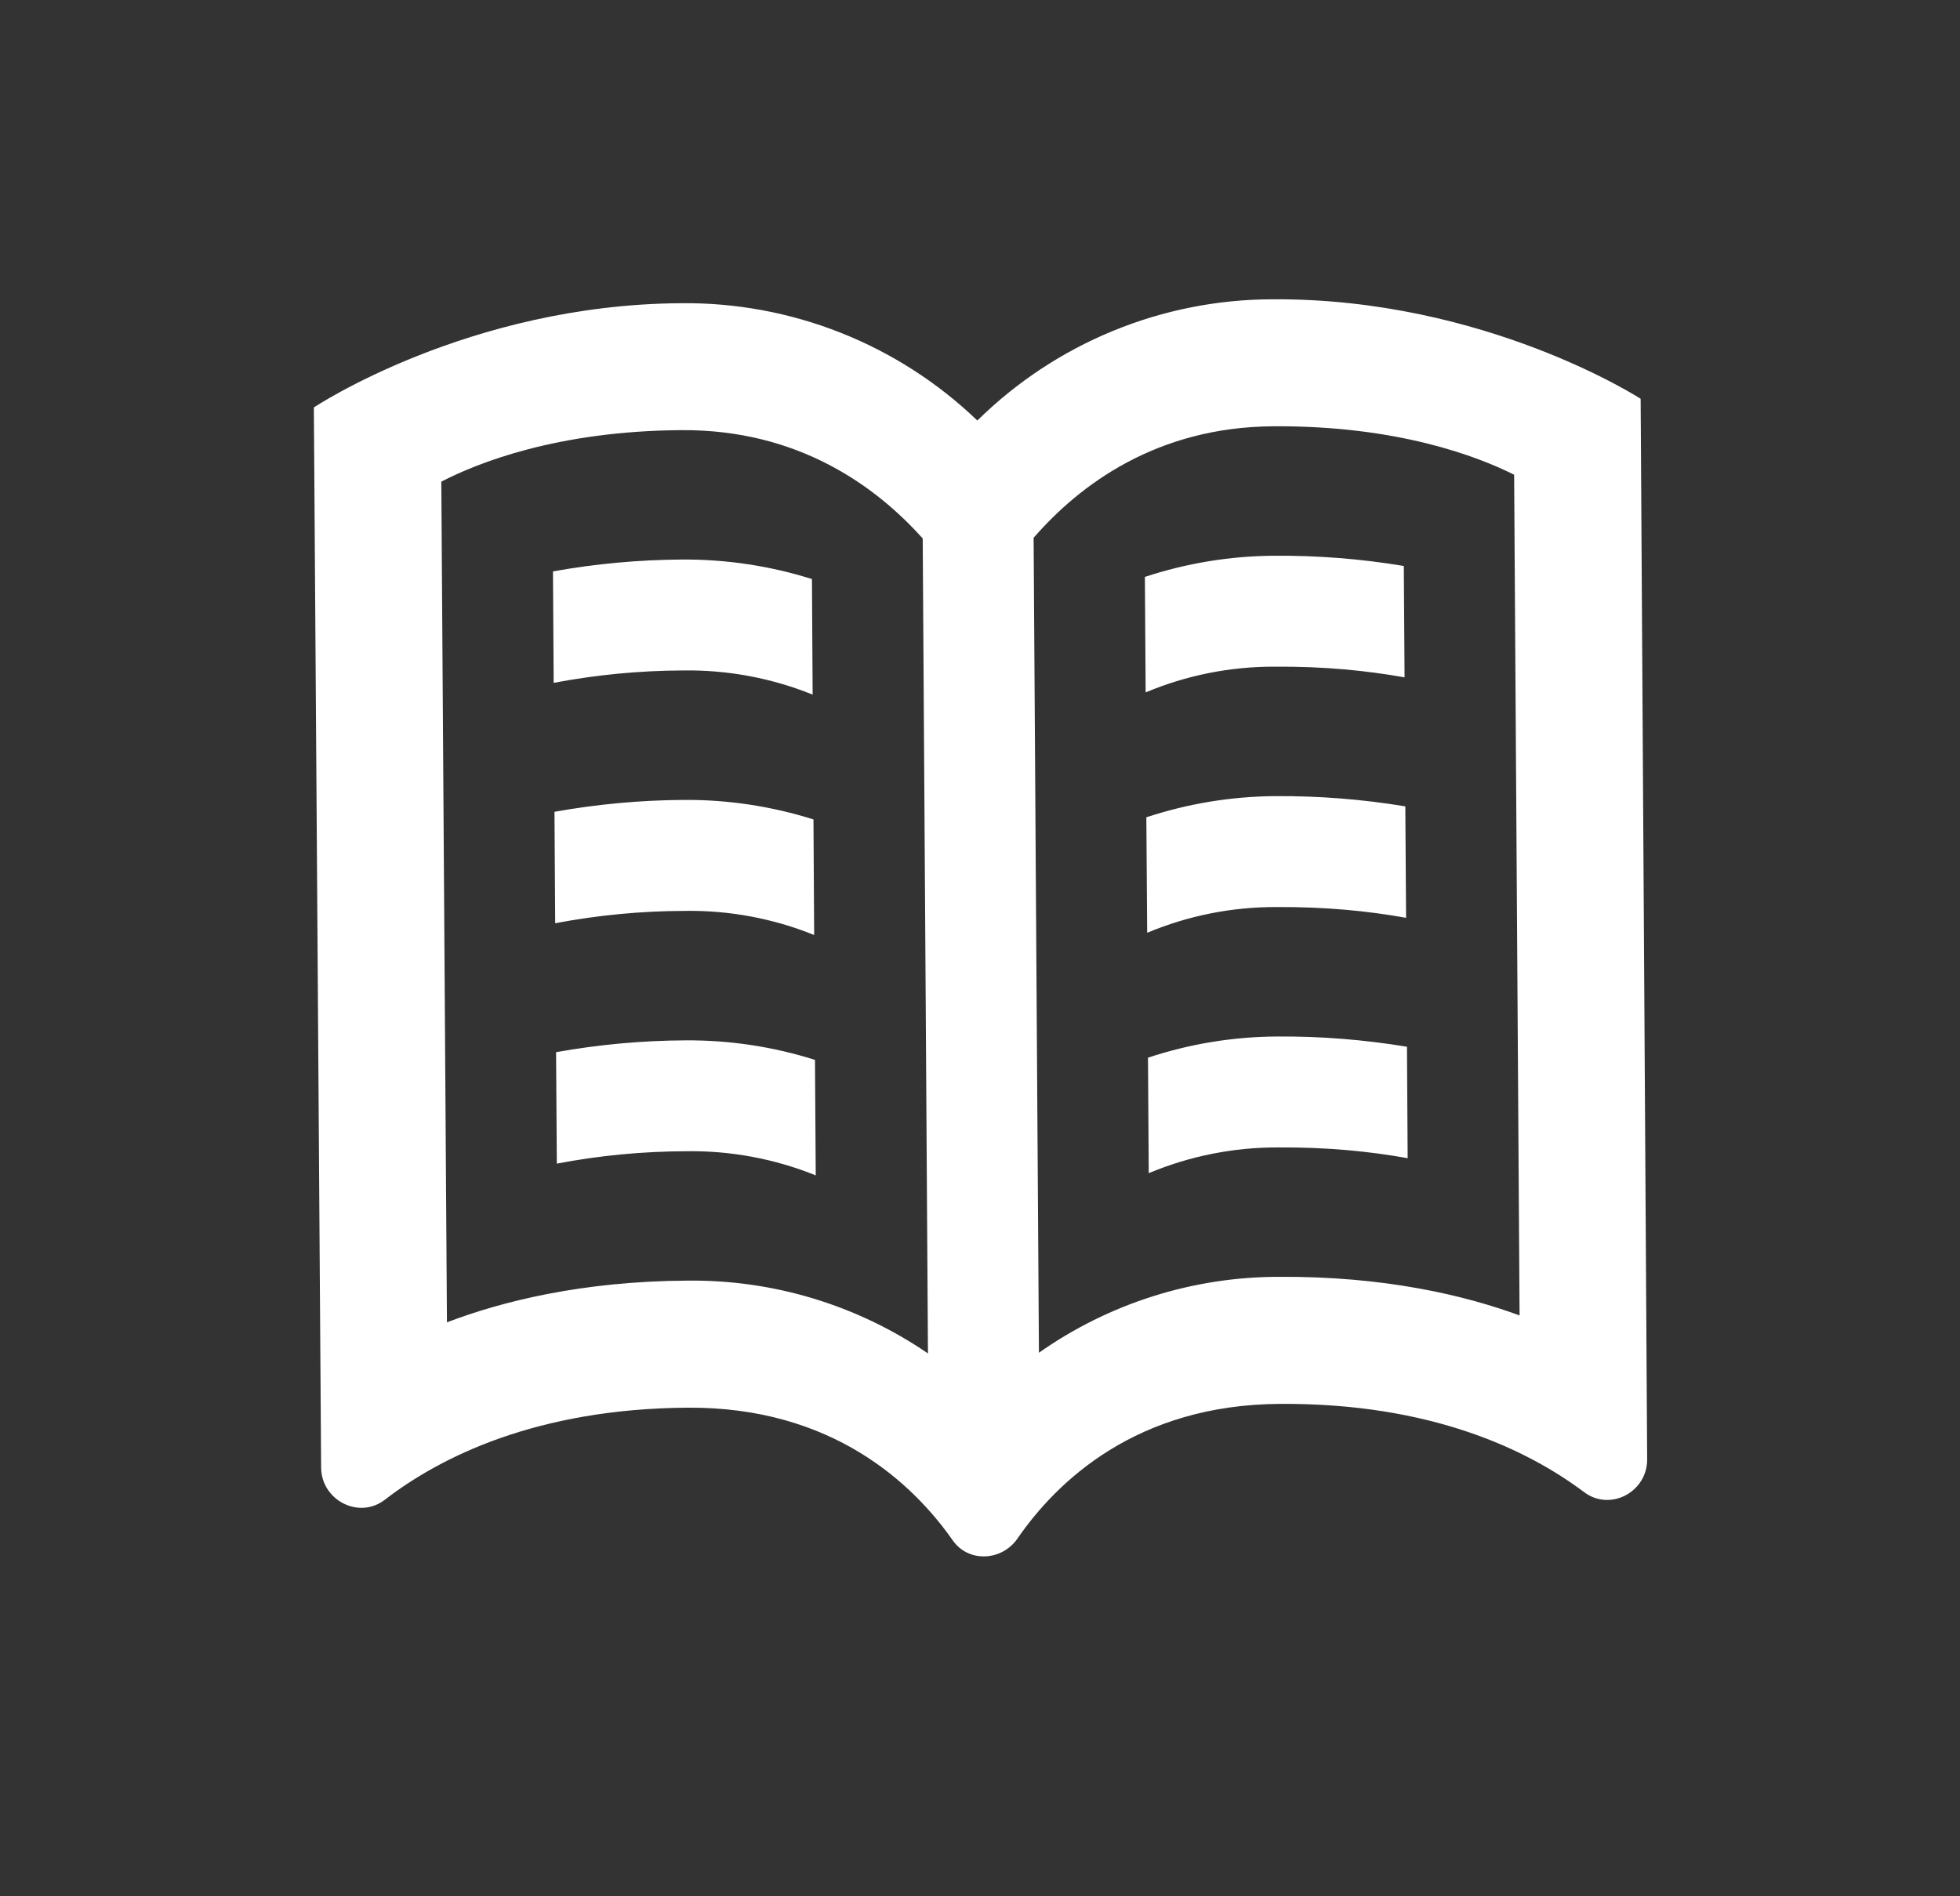
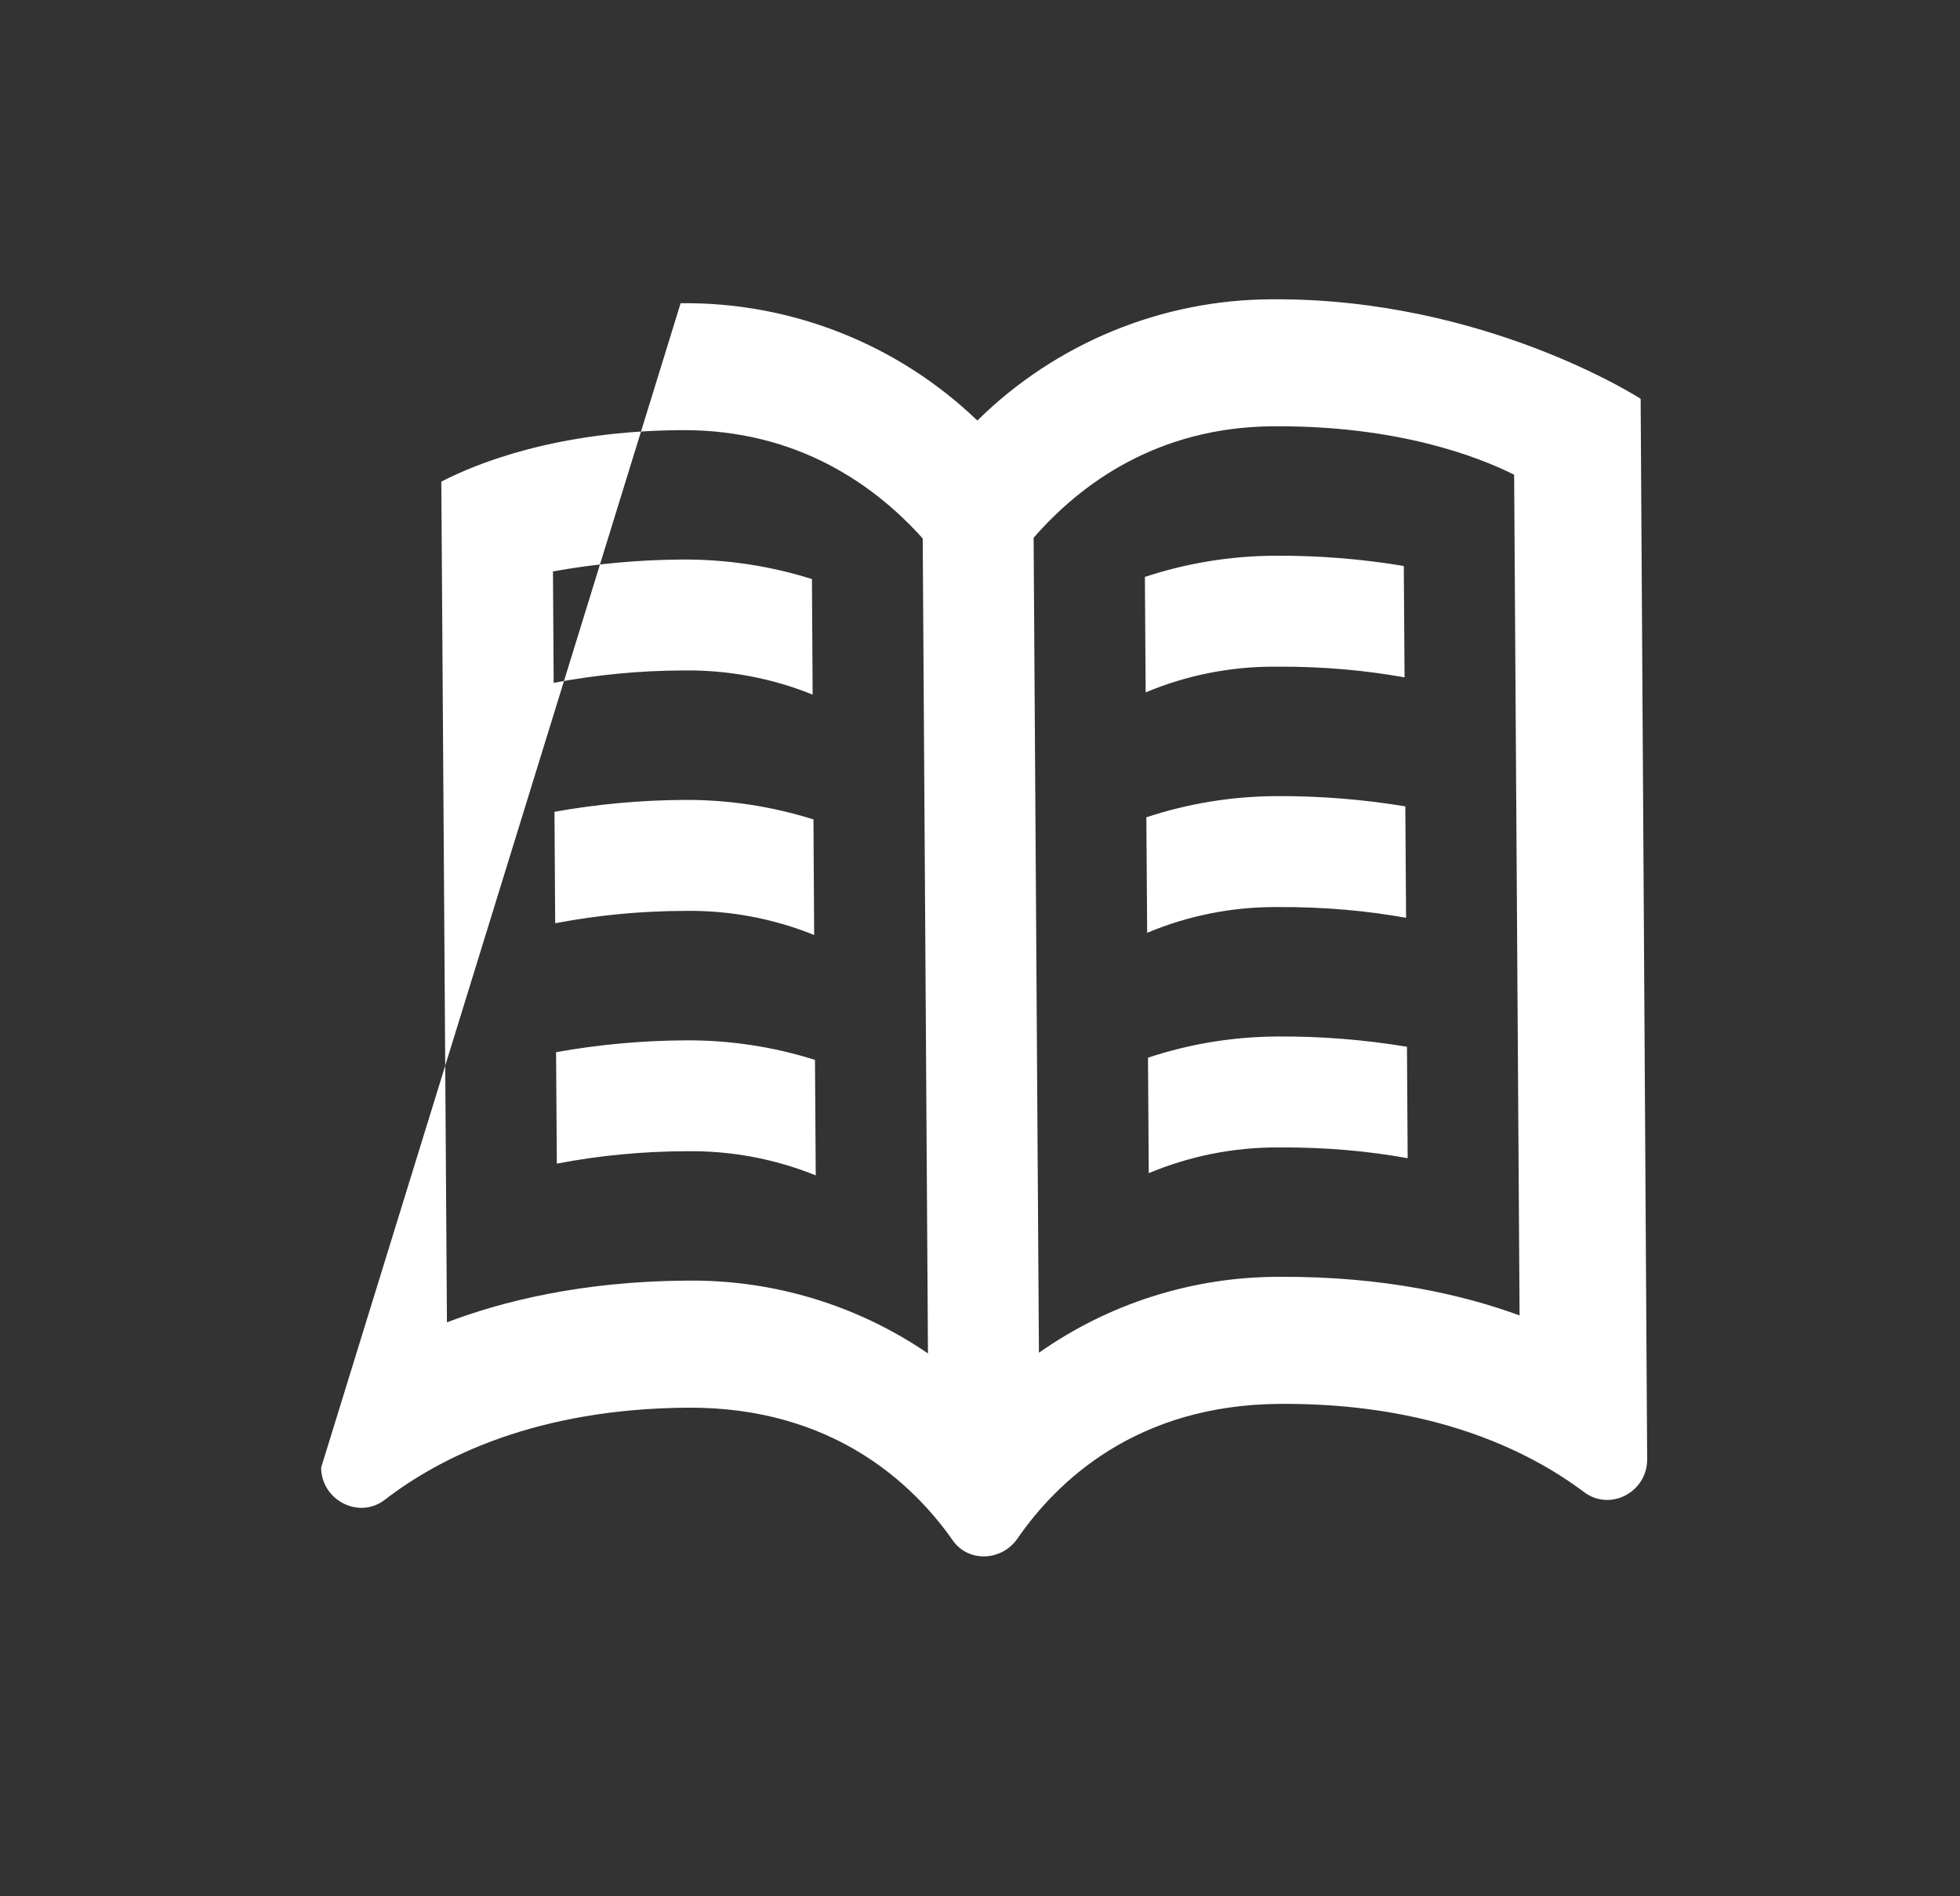
<svg xmlns="http://www.w3.org/2000/svg" width="31" height="30" viewBox="0 0 31 30" fill="none">
  <rect x="0" y="0" width="31" height="30" fill="#333333" stroke="none" />
  <g id="Group 5">
-     <path id="Vector" d="M18.108 9.127L18.12 10.954C18.768 10.682 19.463 10.544 20.165 10.547C20.952 10.541 21.622 10.611 22.215 10.716L22.203 8.954C21.526 8.841 20.84 8.787 20.154 8.792C19.459 8.796 18.768 8.909 18.108 9.127ZM18.131 12.93L18.144 14.757C18.791 14.486 19.487 14.347 20.189 14.35C20.975 14.345 21.646 14.414 22.239 14.52L22.227 12.757C21.55 12.645 20.864 12.591 20.178 12.595C19.482 12.599 18.792 12.712 18.131 12.93ZM18.157 16.733L18.169 18.56C18.817 18.289 19.512 18.15 20.215 18.153C21.001 18.147 21.672 18.217 22.264 18.323L22.253 16.56C21.575 16.448 20.89 16.393 20.203 16.398C19.508 16.401 18.817 16.514 18.157 16.733ZM8.795 16.646L8.807 18.409C9.481 18.28 10.166 18.215 10.852 18.213C11.554 18.202 12.252 18.332 12.902 18.595L12.89 16.768C12.227 16.558 11.536 16.454 10.841 16.459C10.155 16.462 9.47 16.525 8.795 16.646ZM8.746 9.04L8.757 10.803C9.432 10.675 10.117 10.609 10.803 10.607C11.505 10.596 12.202 10.726 12.853 10.989L12.842 9.161C12.179 8.952 11.487 8.848 10.792 8.852C10.106 8.856 9.421 8.918 8.746 9.04ZM8.77 12.843L8.781 14.606C9.456 14.478 10.14 14.412 10.827 14.411C11.529 14.399 12.226 14.529 12.877 14.792L12.866 12.964C12.204 12.755 11.512 12.65 10.817 12.655C10.13 12.659 9.445 12.722 8.77 12.843ZM20.127 4.735C18.379 4.737 16.703 5.426 15.458 6.653C14.198 5.443 12.513 4.776 10.765 4.797C7.404 4.819 4.964 6.446 4.964 6.446L5.079 23.218C5.083 23.734 5.676 24.042 6.085 23.728C6.963 23.051 8.484 22.286 10.878 22.27C13.167 22.256 14.443 23.475 15.07 24.371C15.319 24.726 15.847 24.697 16.093 24.34C16.715 23.438 17.972 22.224 20.241 22.21C22.638 22.194 24.169 22.941 25.056 23.607C25.47 23.917 26.055 23.603 26.052 23.087L25.949 6.309C25.949 6.309 23.488 4.714 20.127 4.735ZM14.677 21.412C13.556 20.645 12.225 20.243 10.867 20.26C9.2 20.27 7.934 20.59 7.069 20.92L6.98 7.62C7.55 7.325 8.814 6.817 10.779 6.805C12.629 6.793 13.857 7.696 14.594 8.519L14.677 21.412ZM24.034 20.811C23.164 20.491 21.893 20.189 20.226 20.2C18.868 20.2 17.543 20.619 16.432 21.401L16.348 8.508C17.073 7.675 18.288 6.755 20.14 6.744C22.104 6.731 23.374 7.223 23.948 7.51L24.034 20.811Z" fill="white" />
+     <path id="Vector" d="M18.108 9.127L18.12 10.954C18.768 10.682 19.463 10.544 20.165 10.547C20.952 10.541 21.622 10.611 22.215 10.716L22.203 8.954C21.526 8.841 20.84 8.787 20.154 8.792C19.459 8.796 18.768 8.909 18.108 9.127ZM18.131 12.93L18.144 14.757C18.791 14.486 19.487 14.347 20.189 14.35C20.975 14.345 21.646 14.414 22.239 14.52L22.227 12.757C21.55 12.645 20.864 12.591 20.178 12.595C19.482 12.599 18.792 12.712 18.131 12.93ZM18.157 16.733L18.169 18.56C18.817 18.289 19.512 18.15 20.215 18.153C21.001 18.147 21.672 18.217 22.264 18.323L22.253 16.56C21.575 16.448 20.89 16.393 20.203 16.398C19.508 16.401 18.817 16.514 18.157 16.733ZM8.795 16.646L8.807 18.409C9.481 18.28 10.166 18.215 10.852 18.213C11.554 18.202 12.252 18.332 12.902 18.595L12.89 16.768C12.227 16.558 11.536 16.454 10.841 16.459C10.155 16.462 9.47 16.525 8.795 16.646ZM8.746 9.04L8.757 10.803C9.432 10.675 10.117 10.609 10.803 10.607C11.505 10.596 12.202 10.726 12.853 10.989L12.842 9.161C12.179 8.952 11.487 8.848 10.792 8.852C10.106 8.856 9.421 8.918 8.746 9.04ZM8.77 12.843L8.781 14.606C9.456 14.478 10.14 14.412 10.827 14.411C11.529 14.399 12.226 14.529 12.877 14.792L12.866 12.964C12.204 12.755 11.512 12.65 10.817 12.655C10.13 12.659 9.445 12.722 8.77 12.843ZM20.127 4.735C18.379 4.737 16.703 5.426 15.458 6.653C14.198 5.443 12.513 4.776 10.765 4.797L5.079 23.218C5.083 23.734 5.676 24.042 6.085 23.728C6.963 23.051 8.484 22.286 10.878 22.27C13.167 22.256 14.443 23.475 15.07 24.371C15.319 24.726 15.847 24.697 16.093 24.34C16.715 23.438 17.972 22.224 20.241 22.21C22.638 22.194 24.169 22.941 25.056 23.607C25.47 23.917 26.055 23.603 26.052 23.087L25.949 6.309C25.949 6.309 23.488 4.714 20.127 4.735ZM14.677 21.412C13.556 20.645 12.225 20.243 10.867 20.26C9.2 20.27 7.934 20.59 7.069 20.92L6.98 7.62C7.55 7.325 8.814 6.817 10.779 6.805C12.629 6.793 13.857 7.696 14.594 8.519L14.677 21.412ZM24.034 20.811C23.164 20.491 21.893 20.189 20.226 20.2C18.868 20.2 17.543 20.619 16.432 21.401L16.348 8.508C17.073 7.675 18.288 6.755 20.14 6.744C22.104 6.731 23.374 7.223 23.948 7.51L24.034 20.811Z" fill="white" />
  </g>
</svg>